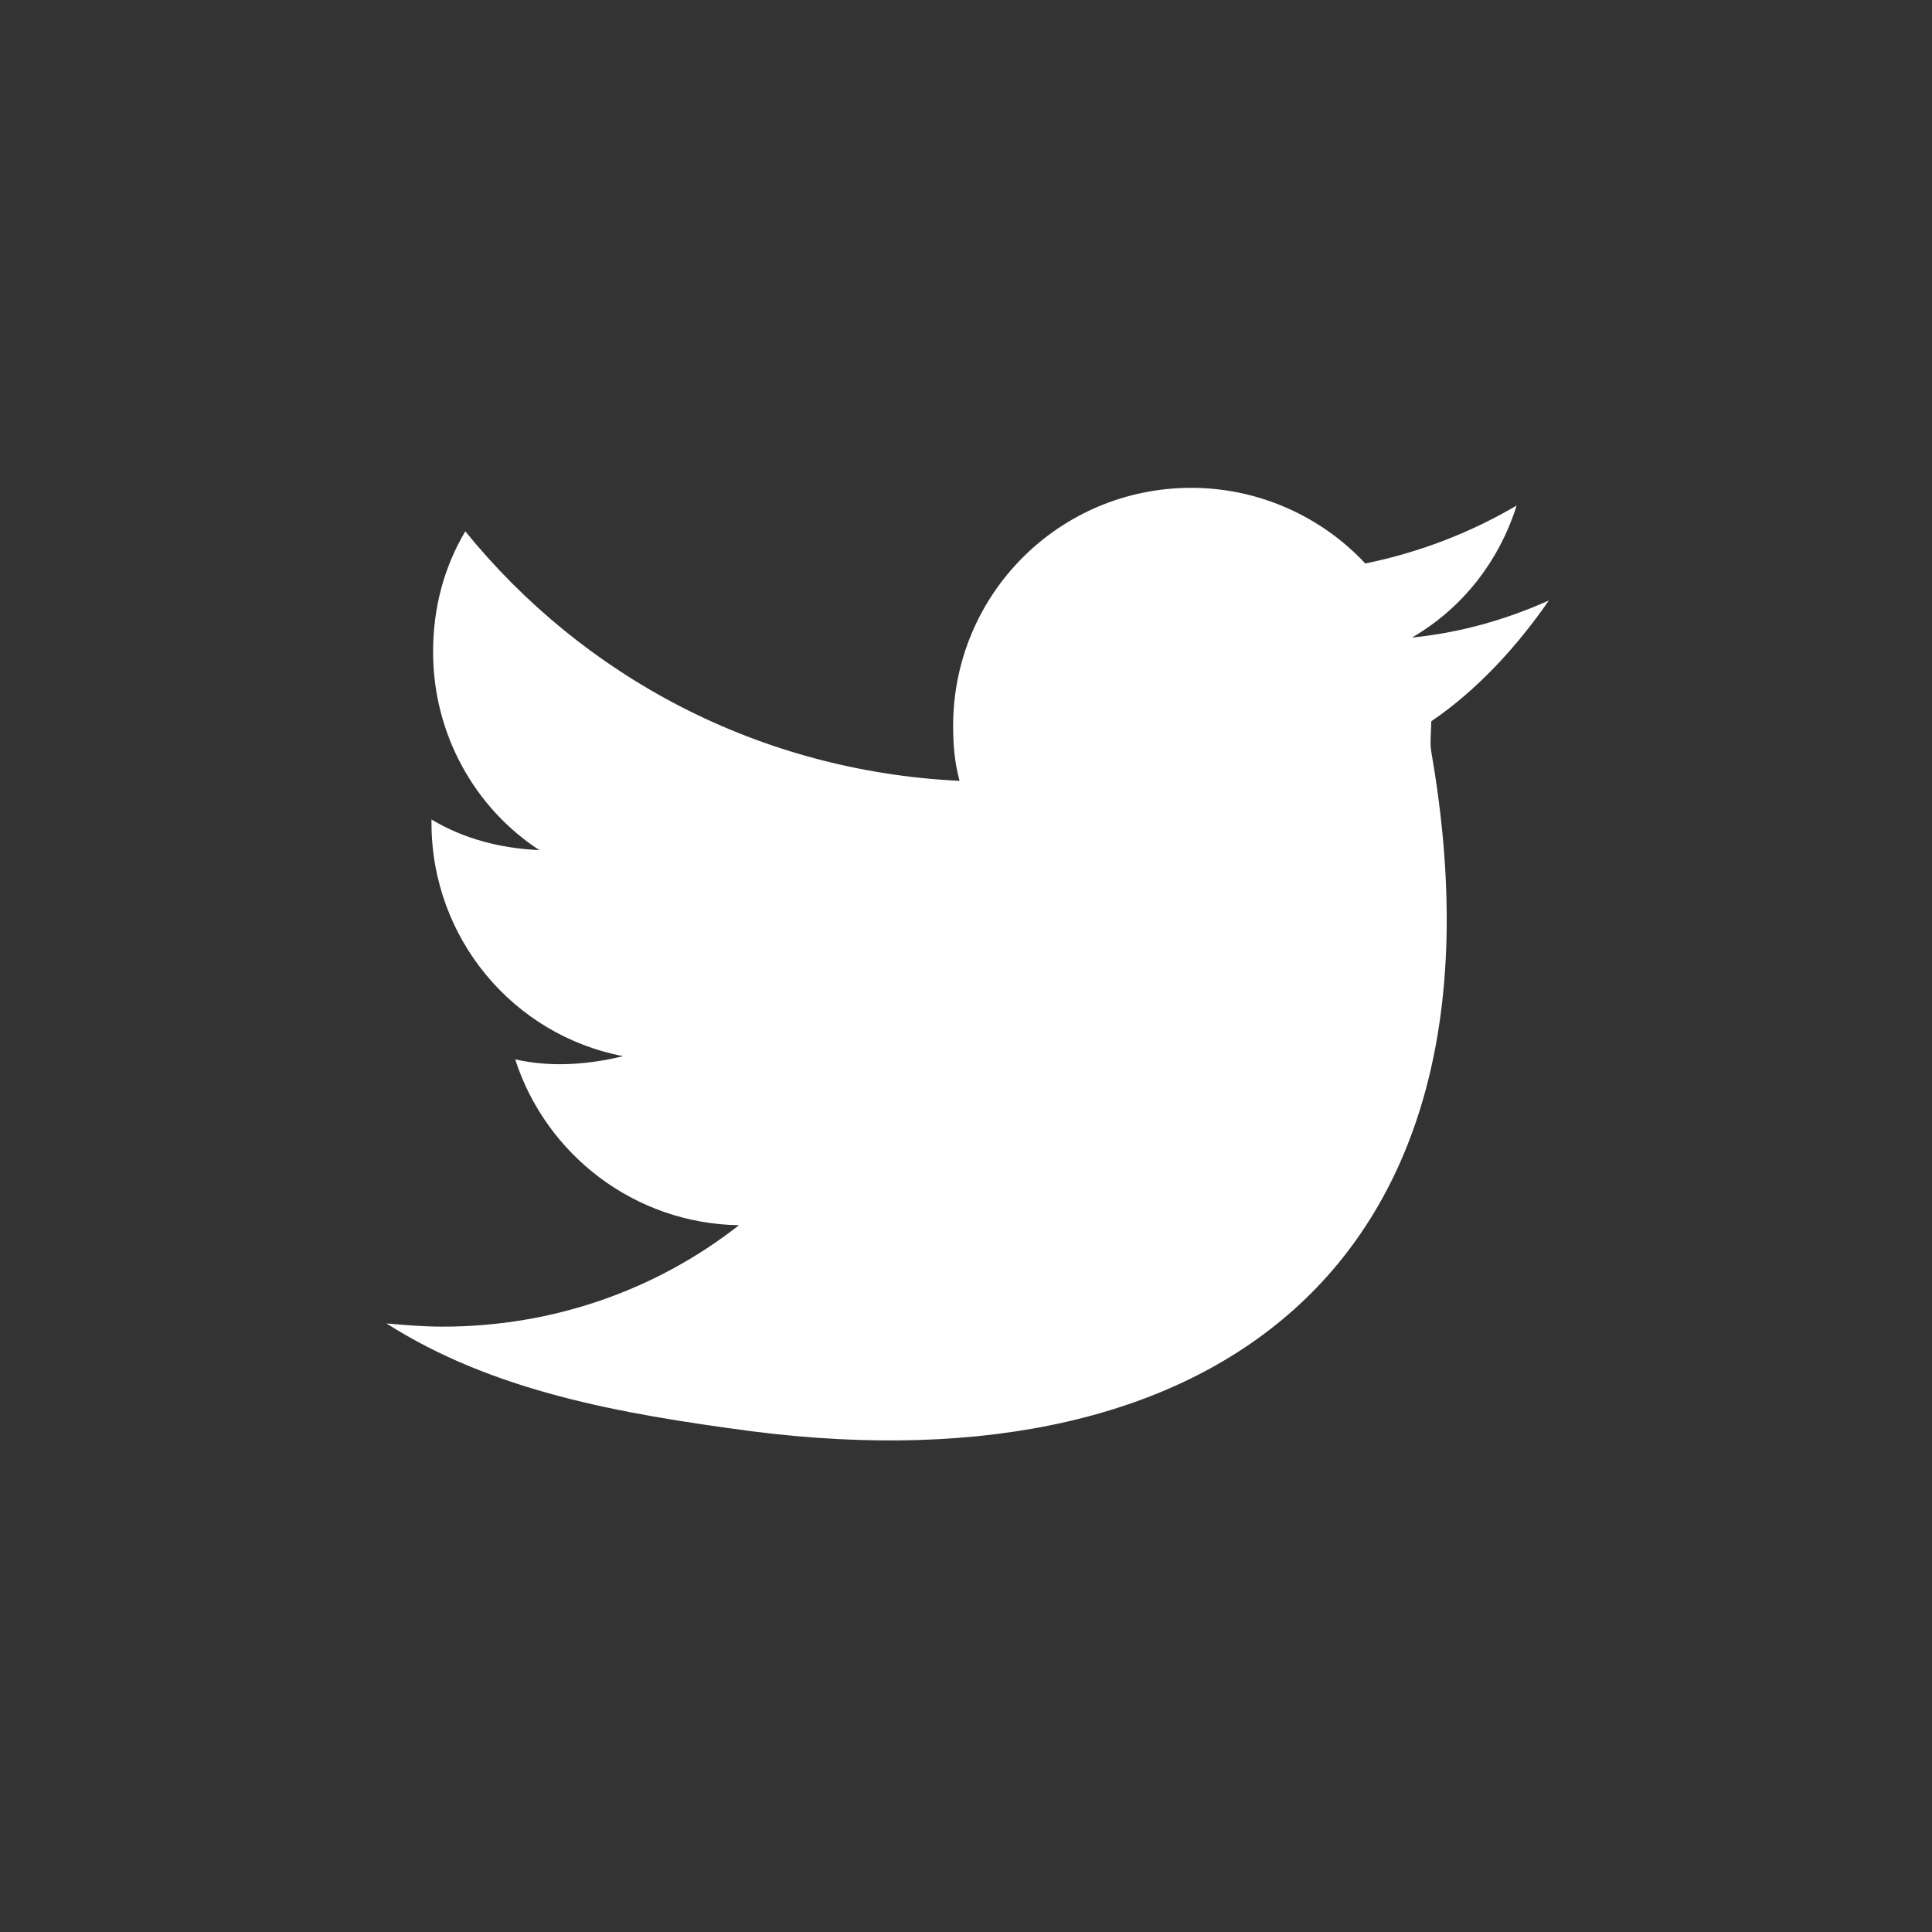
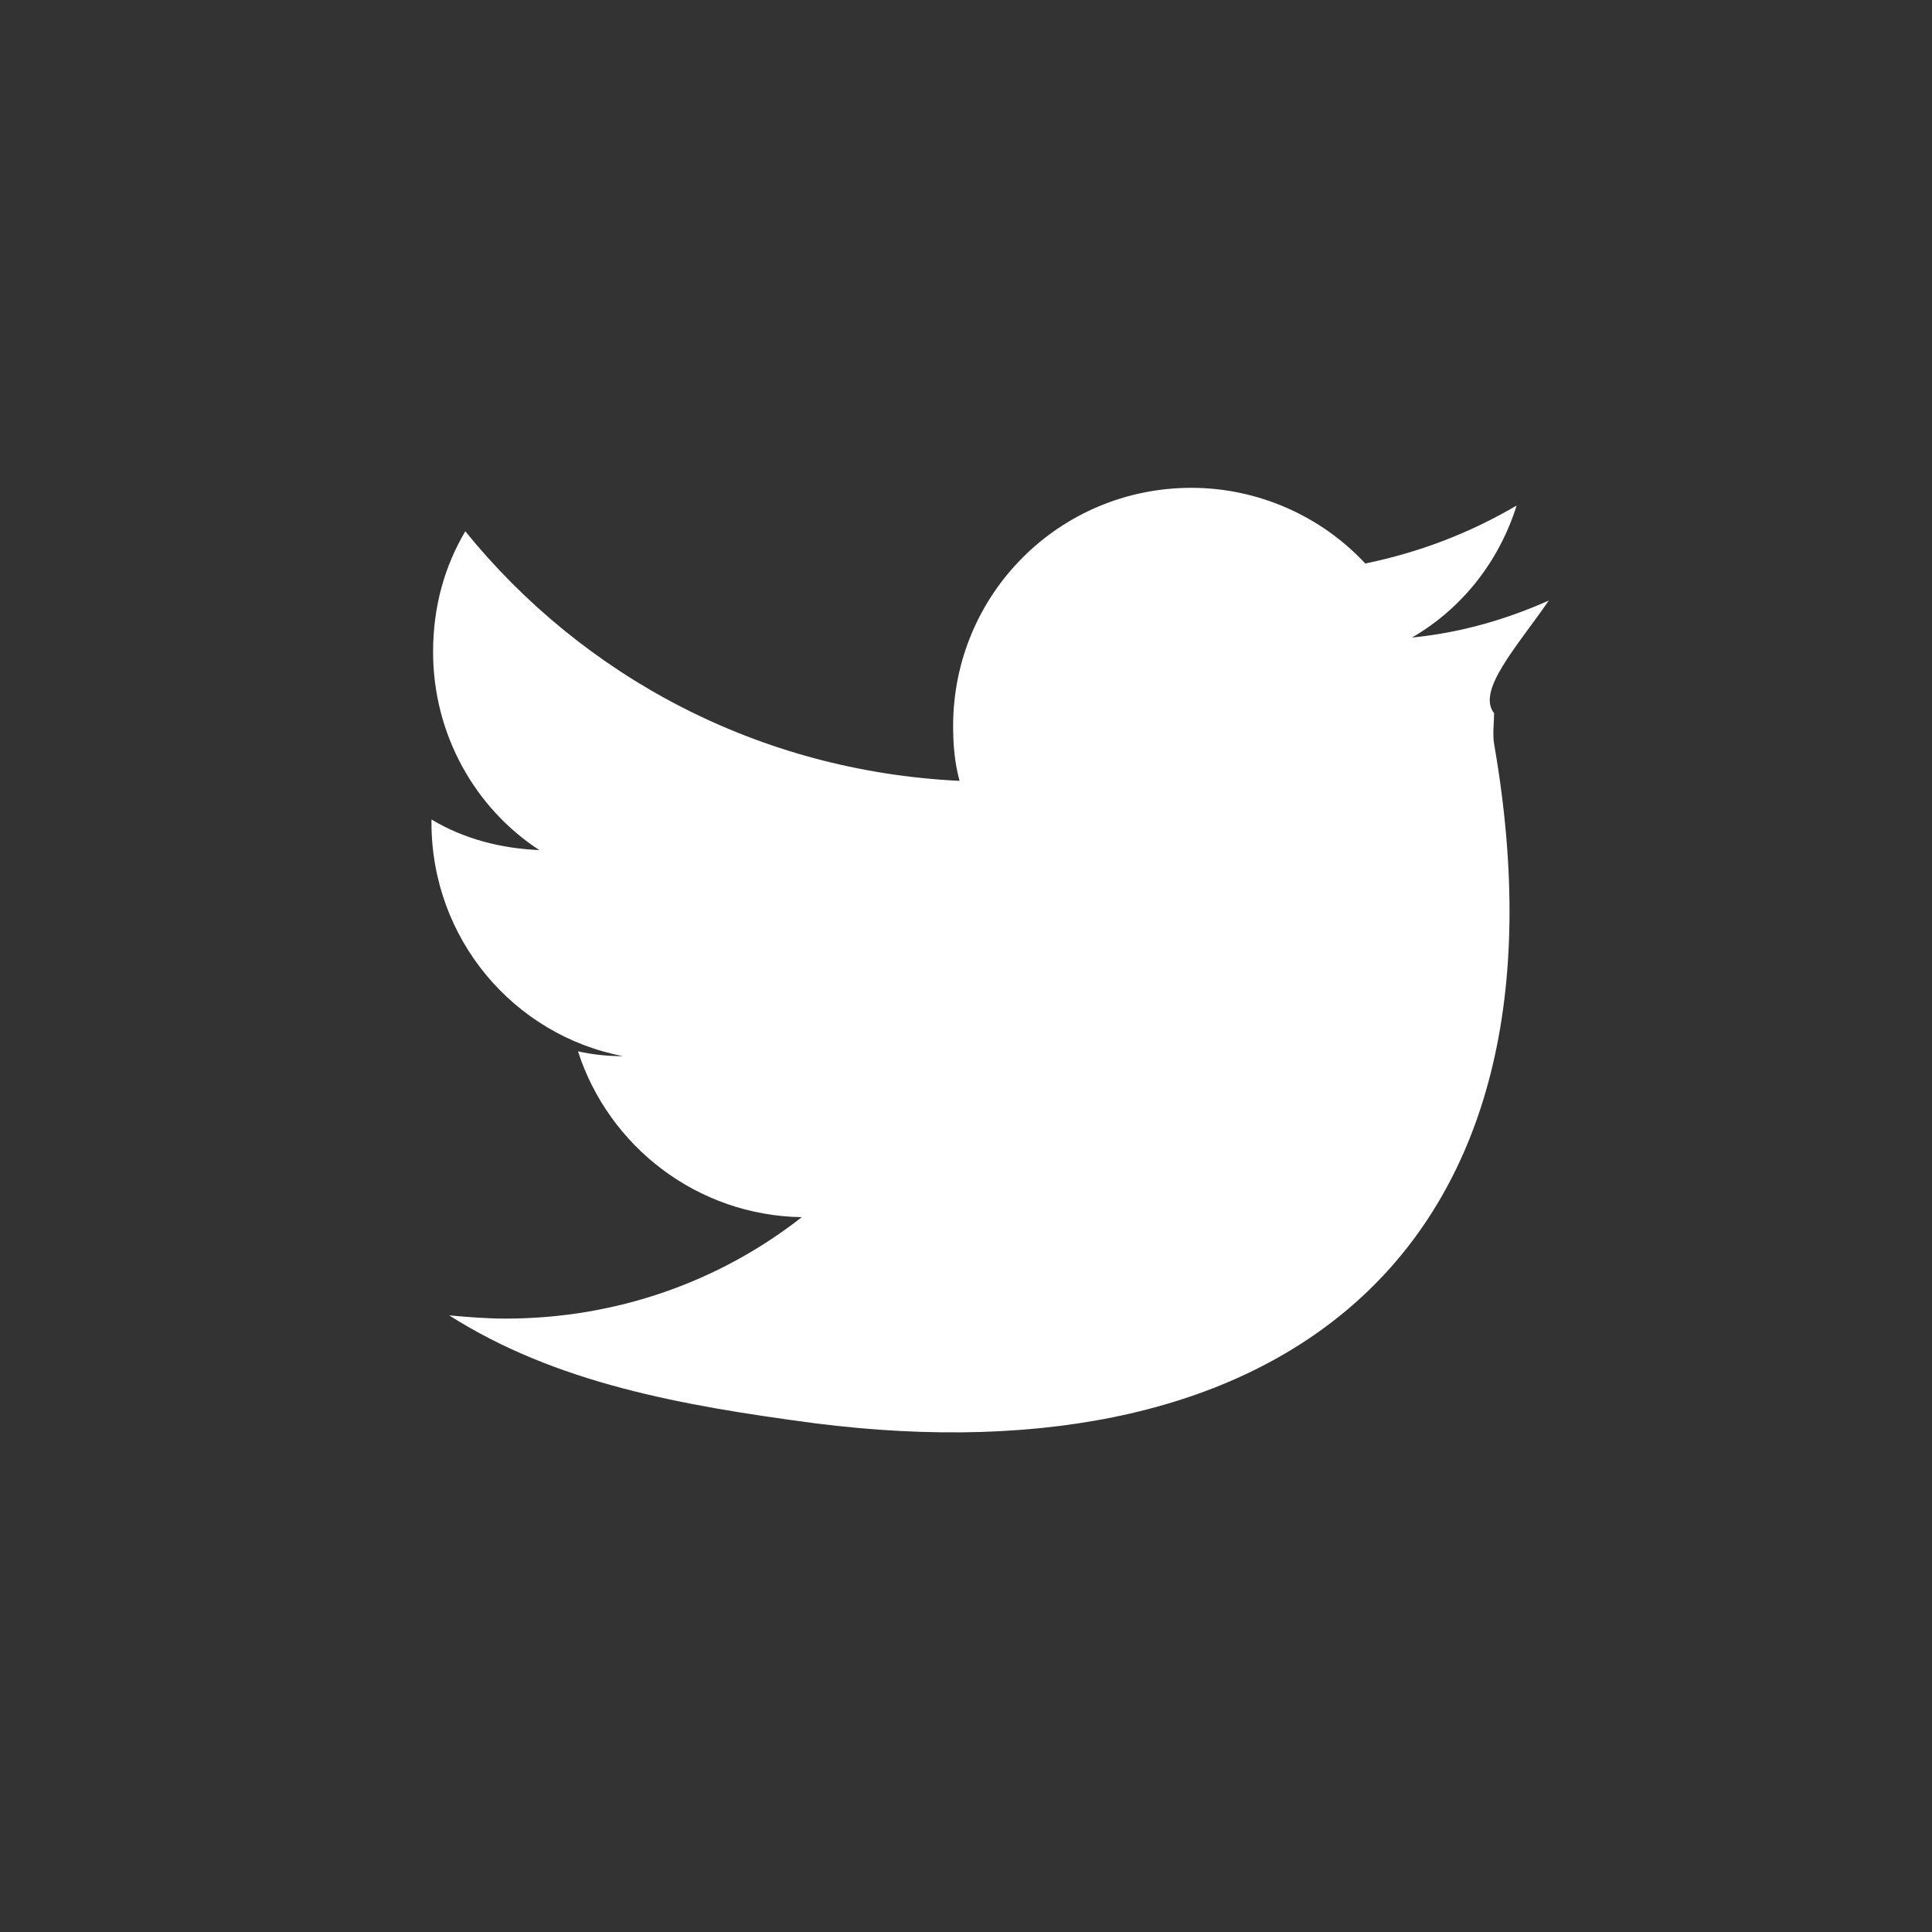
<svg xmlns="http://www.w3.org/2000/svg" version="1.1" id="Слой_1" x="0px" y="0px" viewBox="0 0 120 120" style="enable-background:new 0 0 120 120;" xml:space="preserve">
  <rect x="0" y="0" width="120" height="120" fill="#333333" stroke="none" />
  <style type="text/css">
	.st0{fill:#FFFFFF;}
</style>
-   <path id="twit_3_" class="st0" d="M96.2,37.3c-2.7,1.2-5.5,2-8.5,2.3c3.1-1.8,5.4-4.7,6.5-8.2c-2.9,1.7-6,2.9-9.4,3.6  c-2.7-2.9-6.6-4.7-10.8-4.7c-8.2,0-14.8,6.6-14.8,14.8c0,1.2,0.1,2.3,0.4,3.4C47.1,47.9,36.2,42,28.9,33c-1.3,2.2-2,4.7-2,7.5  c0,5.1,2.6,9.7,6.6,12.3c-2.4-0.1-4.7-0.7-6.7-1.9v0.2c0,7.2,5.1,13.2,11.9,14.5c-1.2,0.3-2.6,0.5-3.9,0.5c-1,0-1.9-0.1-2.8-0.3  c1.9,5.9,7.4,10.2,13.9,10.3c-5.1,4-11.5,6.3-18.4,6.3c-1.2,0-2.4-0.1-3.5-0.2c6.6,4.2,14.4,5.6,22.7,6.7  c29,3.7,47.7-10.7,42.2-42.2c-0.1-0.6,0-1.3,0-1.9C91.7,42.9,94.2,40.2,96.2,37.3" />
+   <path id="twit_3_" class="st0" d="M96.2,37.3c-2.7,1.2-5.5,2-8.5,2.3c3.1-1.8,5.4-4.7,6.5-8.2c-2.9,1.7-6,2.9-9.4,3.6  c-2.7-2.9-6.6-4.7-10.8-4.7c-8.2,0-14.8,6.6-14.8,14.8c0,1.2,0.1,2.3,0.4,3.4C47.1,47.9,36.2,42,28.9,33c-1.3,2.2-2,4.7-2,7.5  c0,5.1,2.6,9.7,6.6,12.3c-2.4-0.1-4.7-0.7-6.7-1.9v0.2c0,7.2,5.1,13.2,11.9,14.5c-1,0-1.9-0.1-2.8-0.3  c1.9,5.9,7.4,10.2,13.9,10.3c-5.1,4-11.5,6.3-18.4,6.3c-1.2,0-2.4-0.1-3.5-0.2c6.6,4.2,14.4,5.6,22.7,6.7  c29,3.7,47.7-10.7,42.2-42.2c-0.1-0.6,0-1.3,0-1.9C91.7,42.9,94.2,40.2,96.2,37.3" />
</svg>